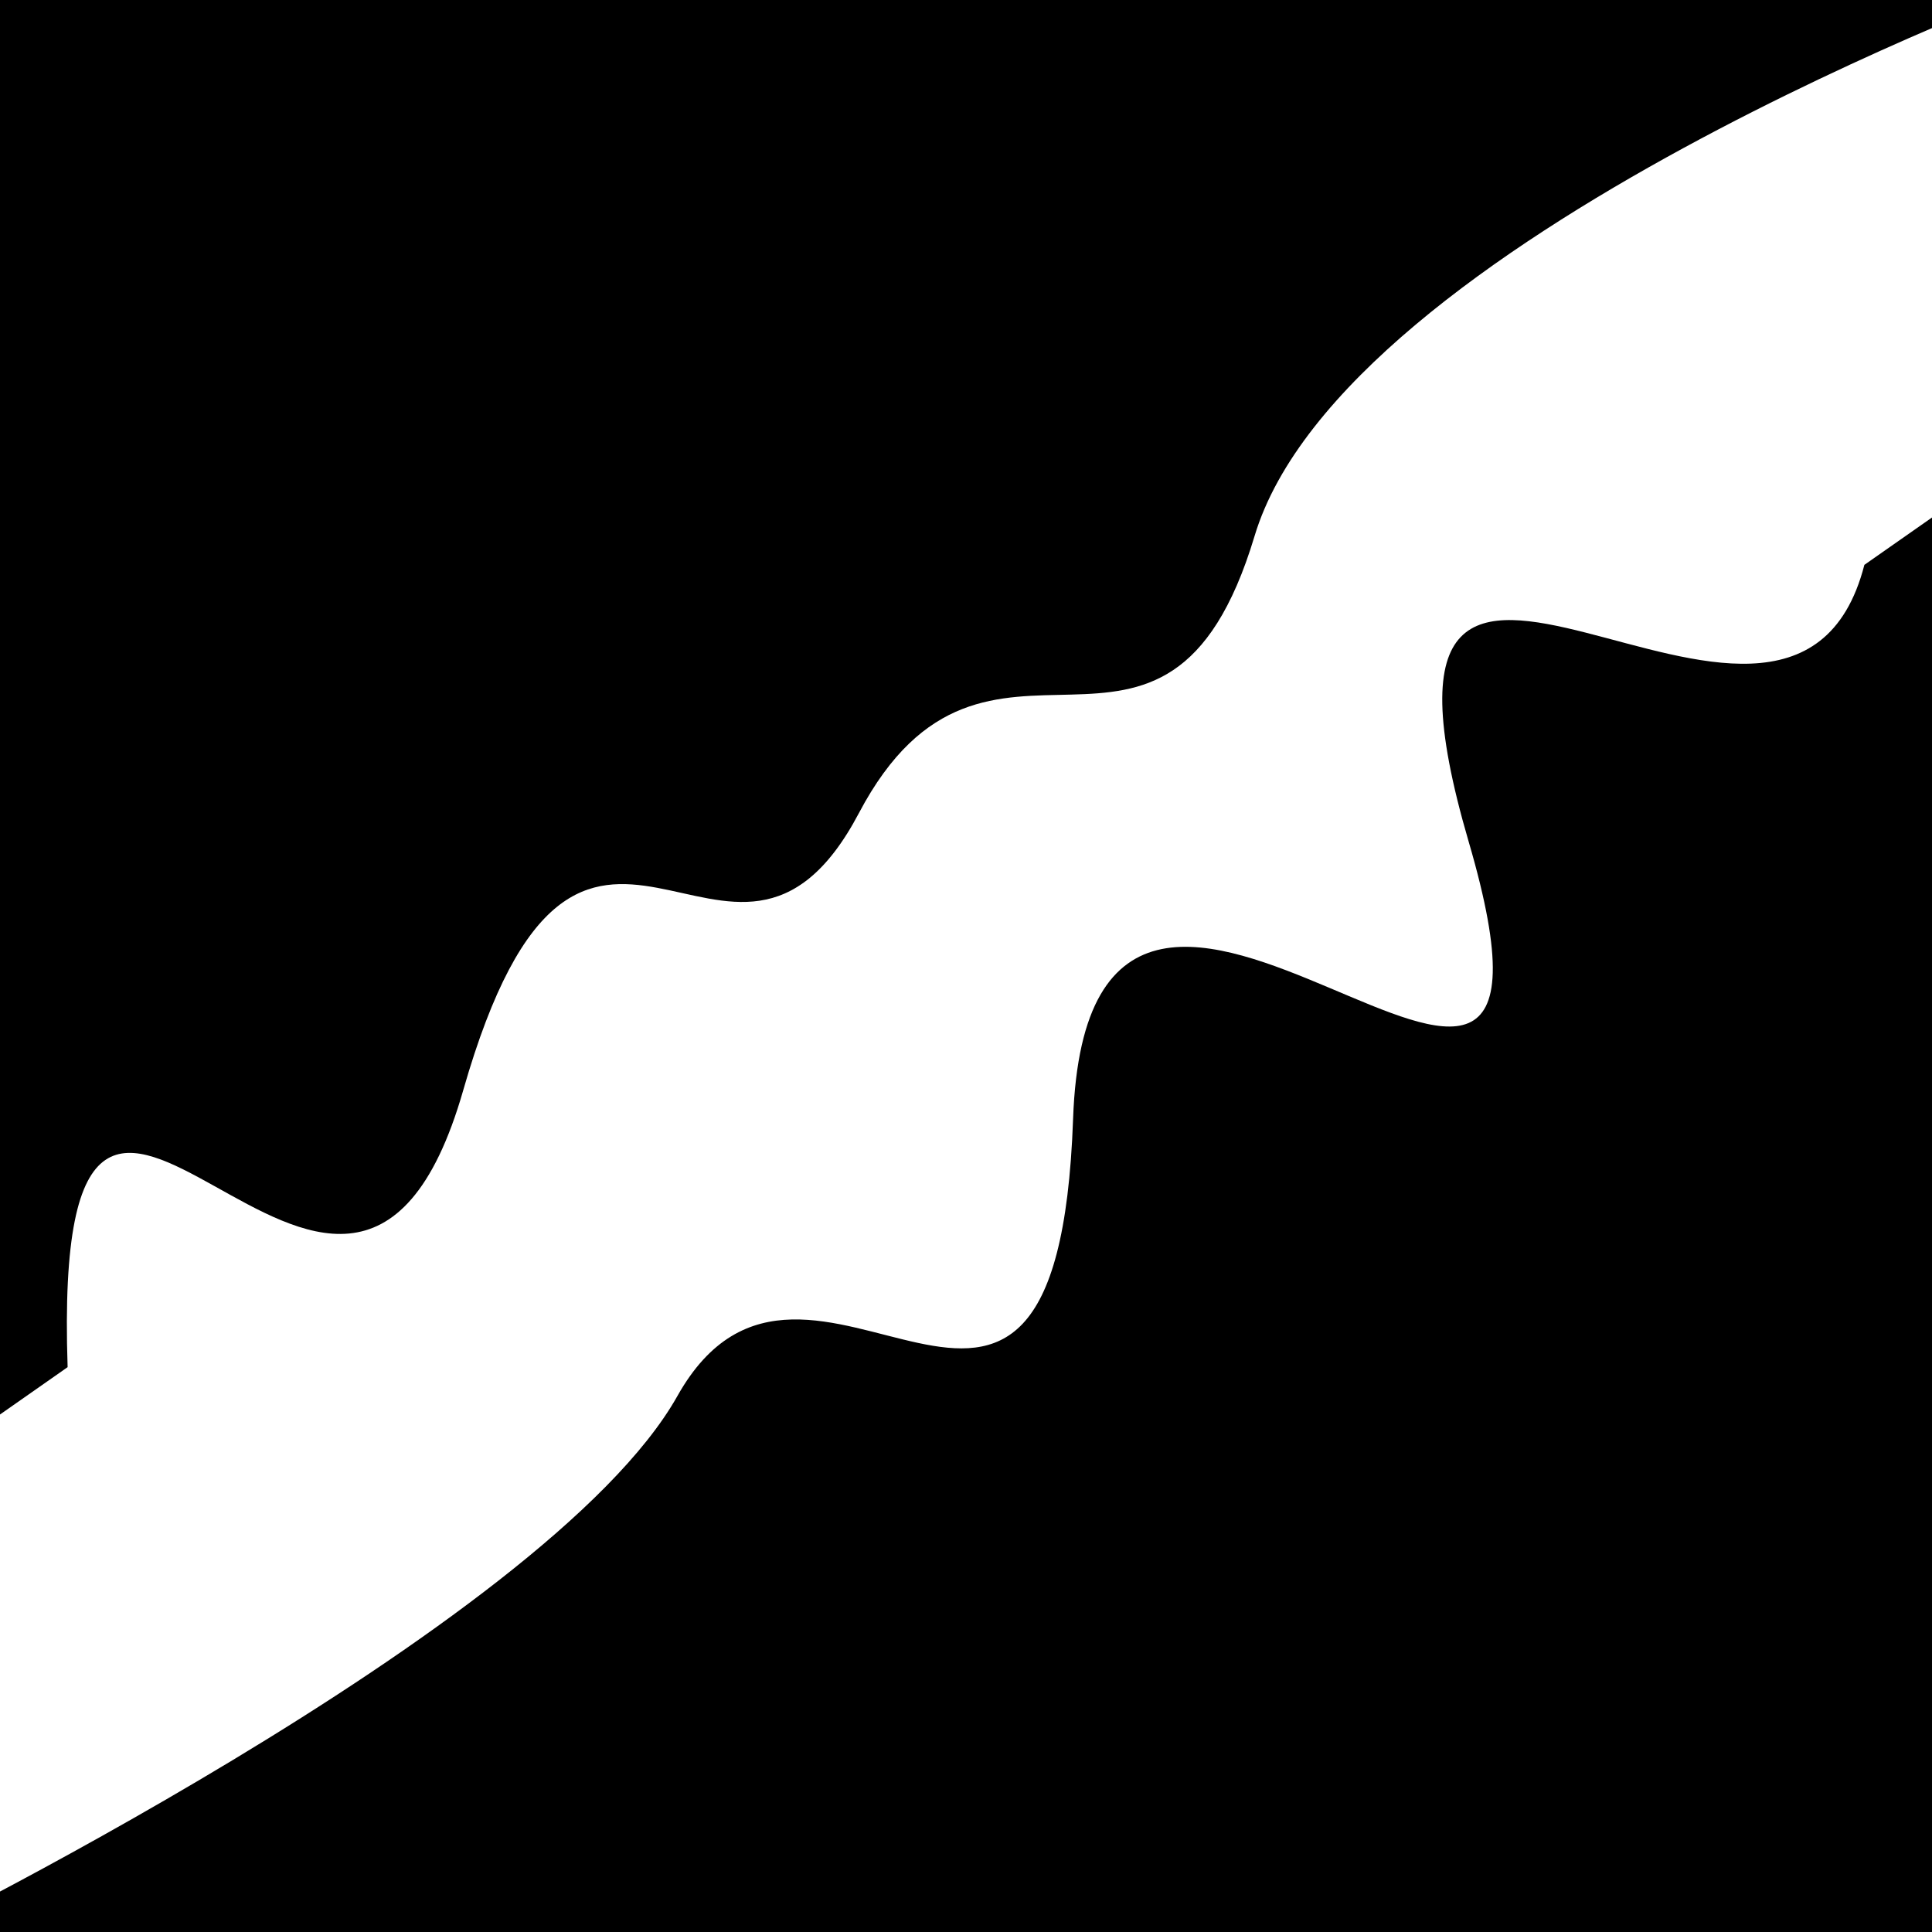
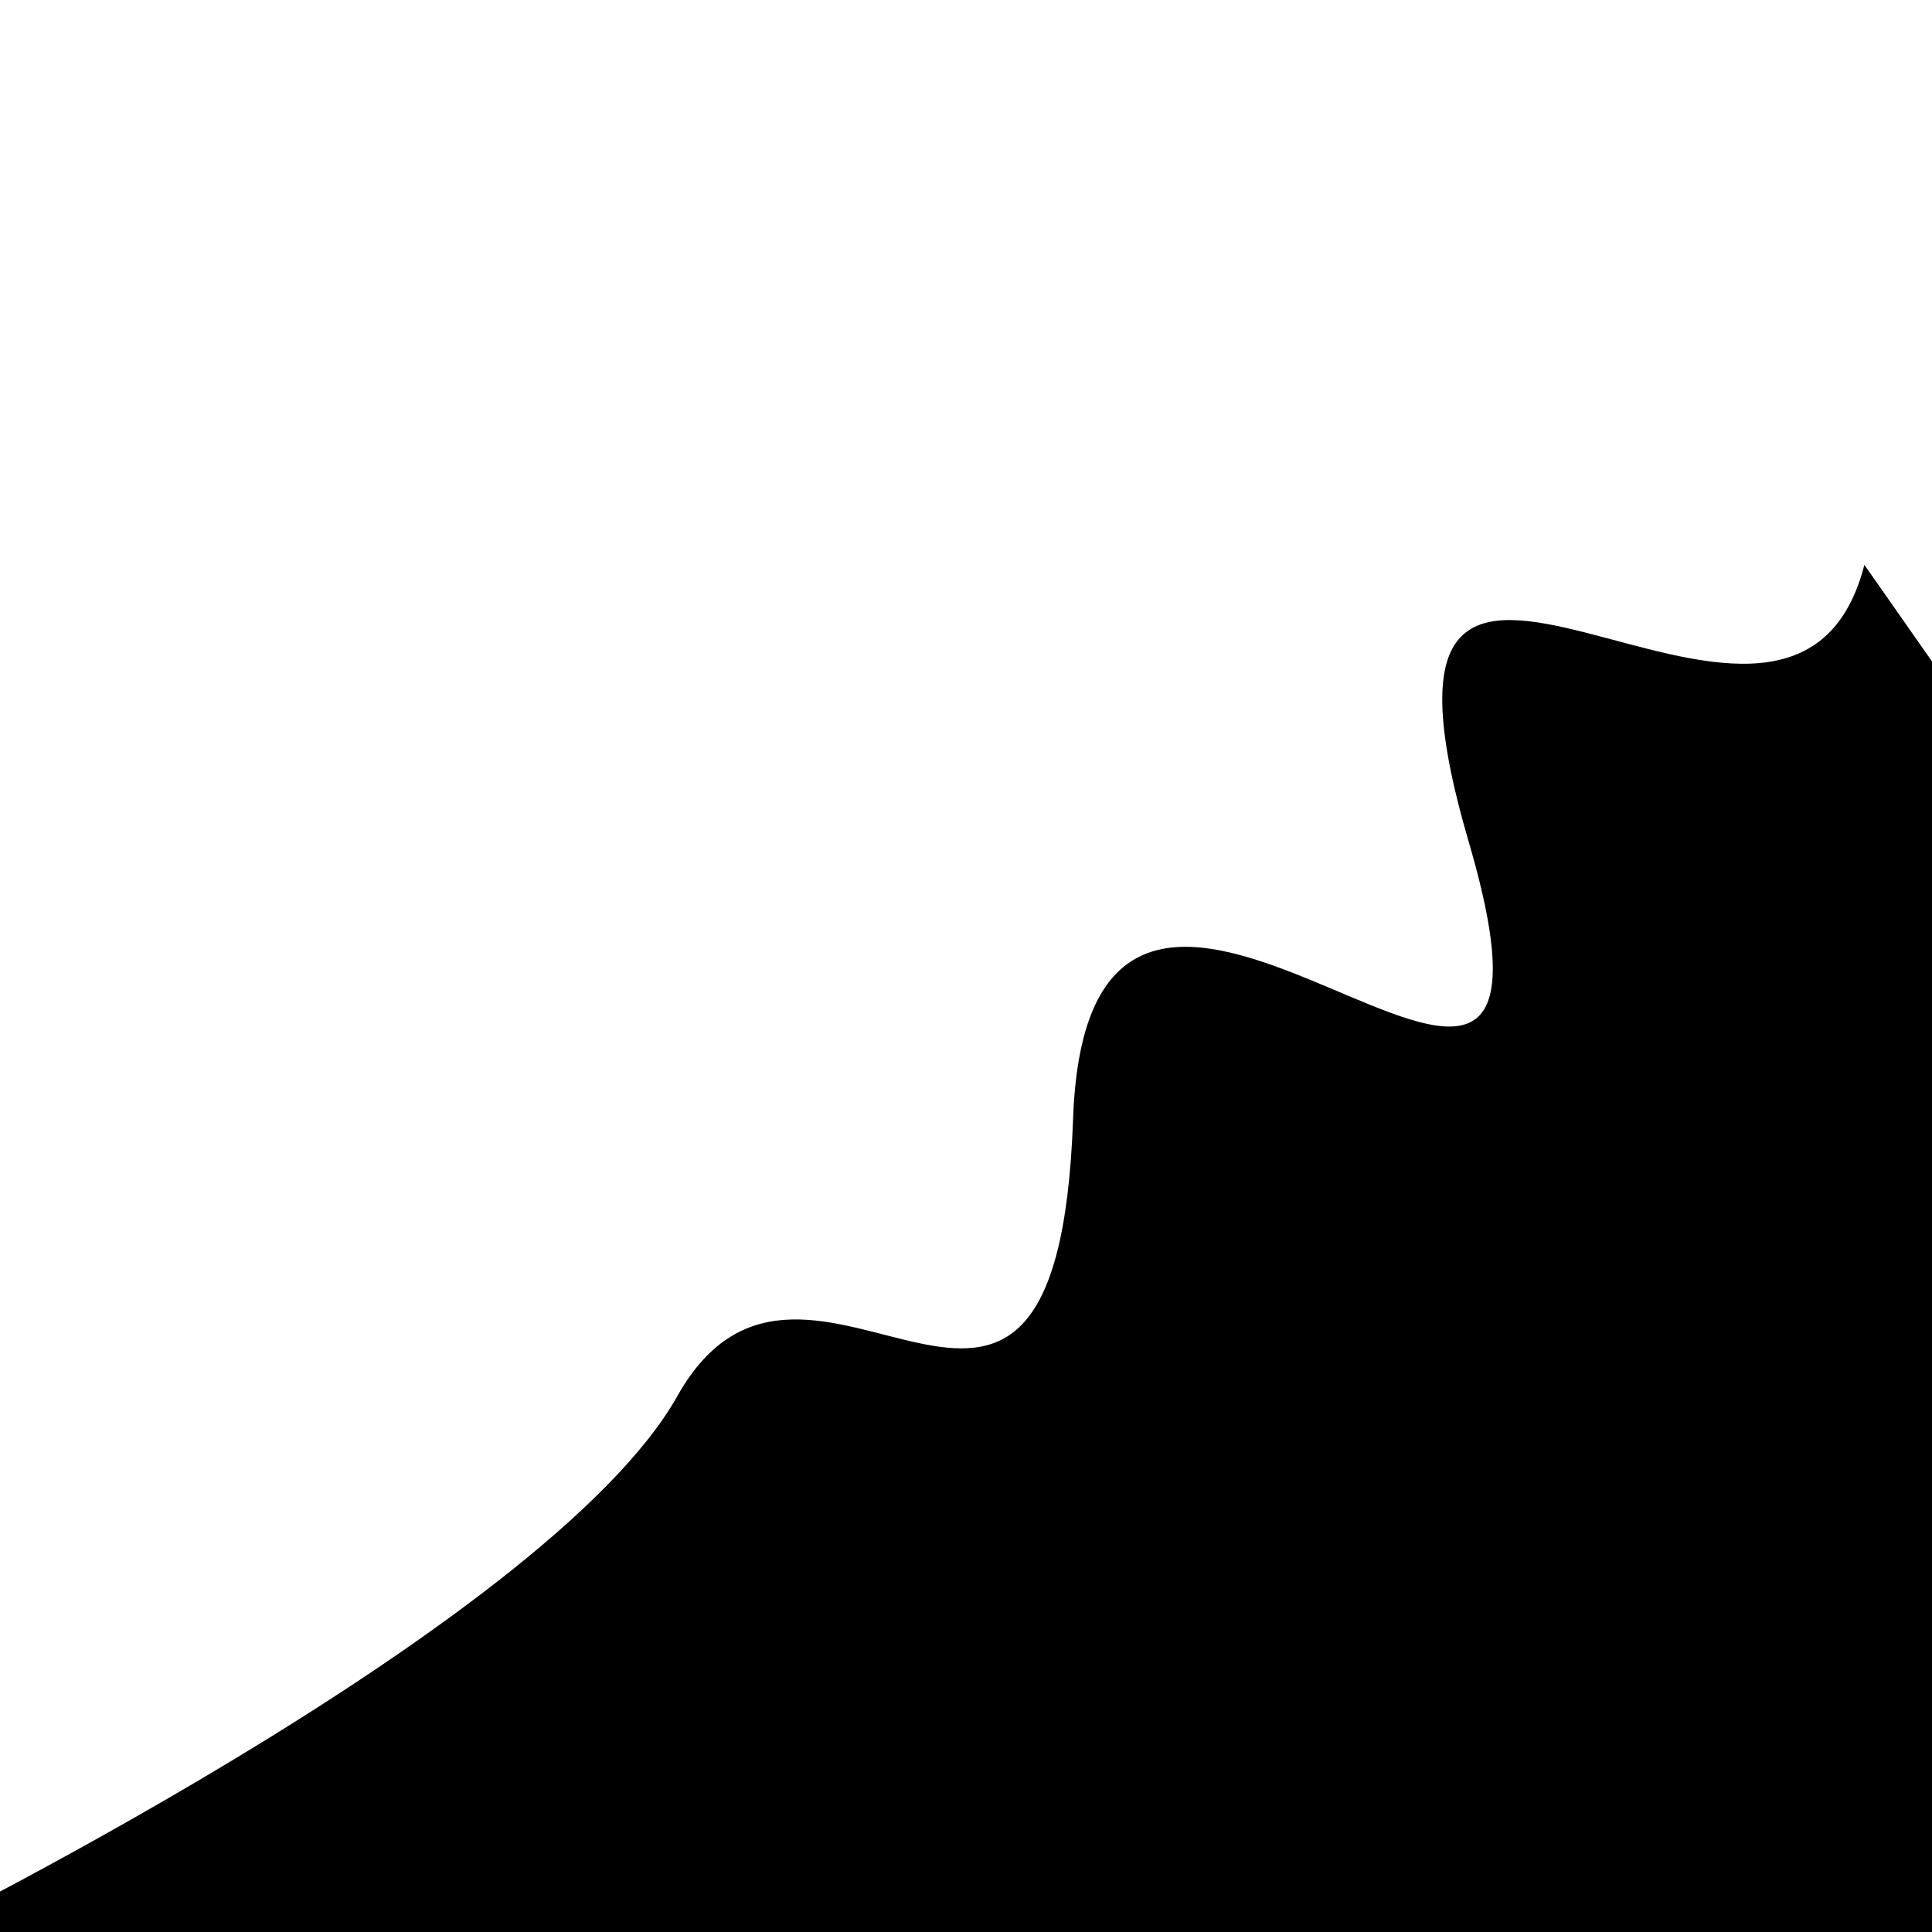
<svg xmlns="http://www.w3.org/2000/svg" viewBox="0 0 1000 1000" height="1000" width="1000">
-   <rect x="0" y="0" width="1000" height="1000" fill="#ffffff" />
  <g transform="rotate(325 500.0 500.0)">
-     <path d="M -250.0 596.63 S  125.80  656.28  250.00  596.63  356.54  786.84  500.00  596.63  667.04  841.94  750.00  596.63  881.63  697.95 1000.00  596.63 h 110 V 2000 H -250.0 Z" fill="hsl(164.1, 20%, 28.733%)" />
+     <path d="M -250.0 596.63 S  125.80  656.28  250.00  596.63  356.54  786.84  500.00  596.63  667.04  841.94  750.00  596.63  881.63  697.95 1000.00  596.63 V 2000 H -250.0 Z" fill="hsl(164.1, 20%, 28.733%)" />
  </g>
  <g transform="rotate(505 500.0 500.0)">
-     <path d="M -250.0 596.63 S  124.37  695.74  250.00  596.63  373.68  661.51  500.00  596.63  577.37  736.50  750.00  596.63  851.31  824.89 1000.00  596.63 h 110 V 2000 H -250.0 Z" fill="hsl(224.1, 20%, 43.733%)" />
-   </g>
+     </g>
</svg>